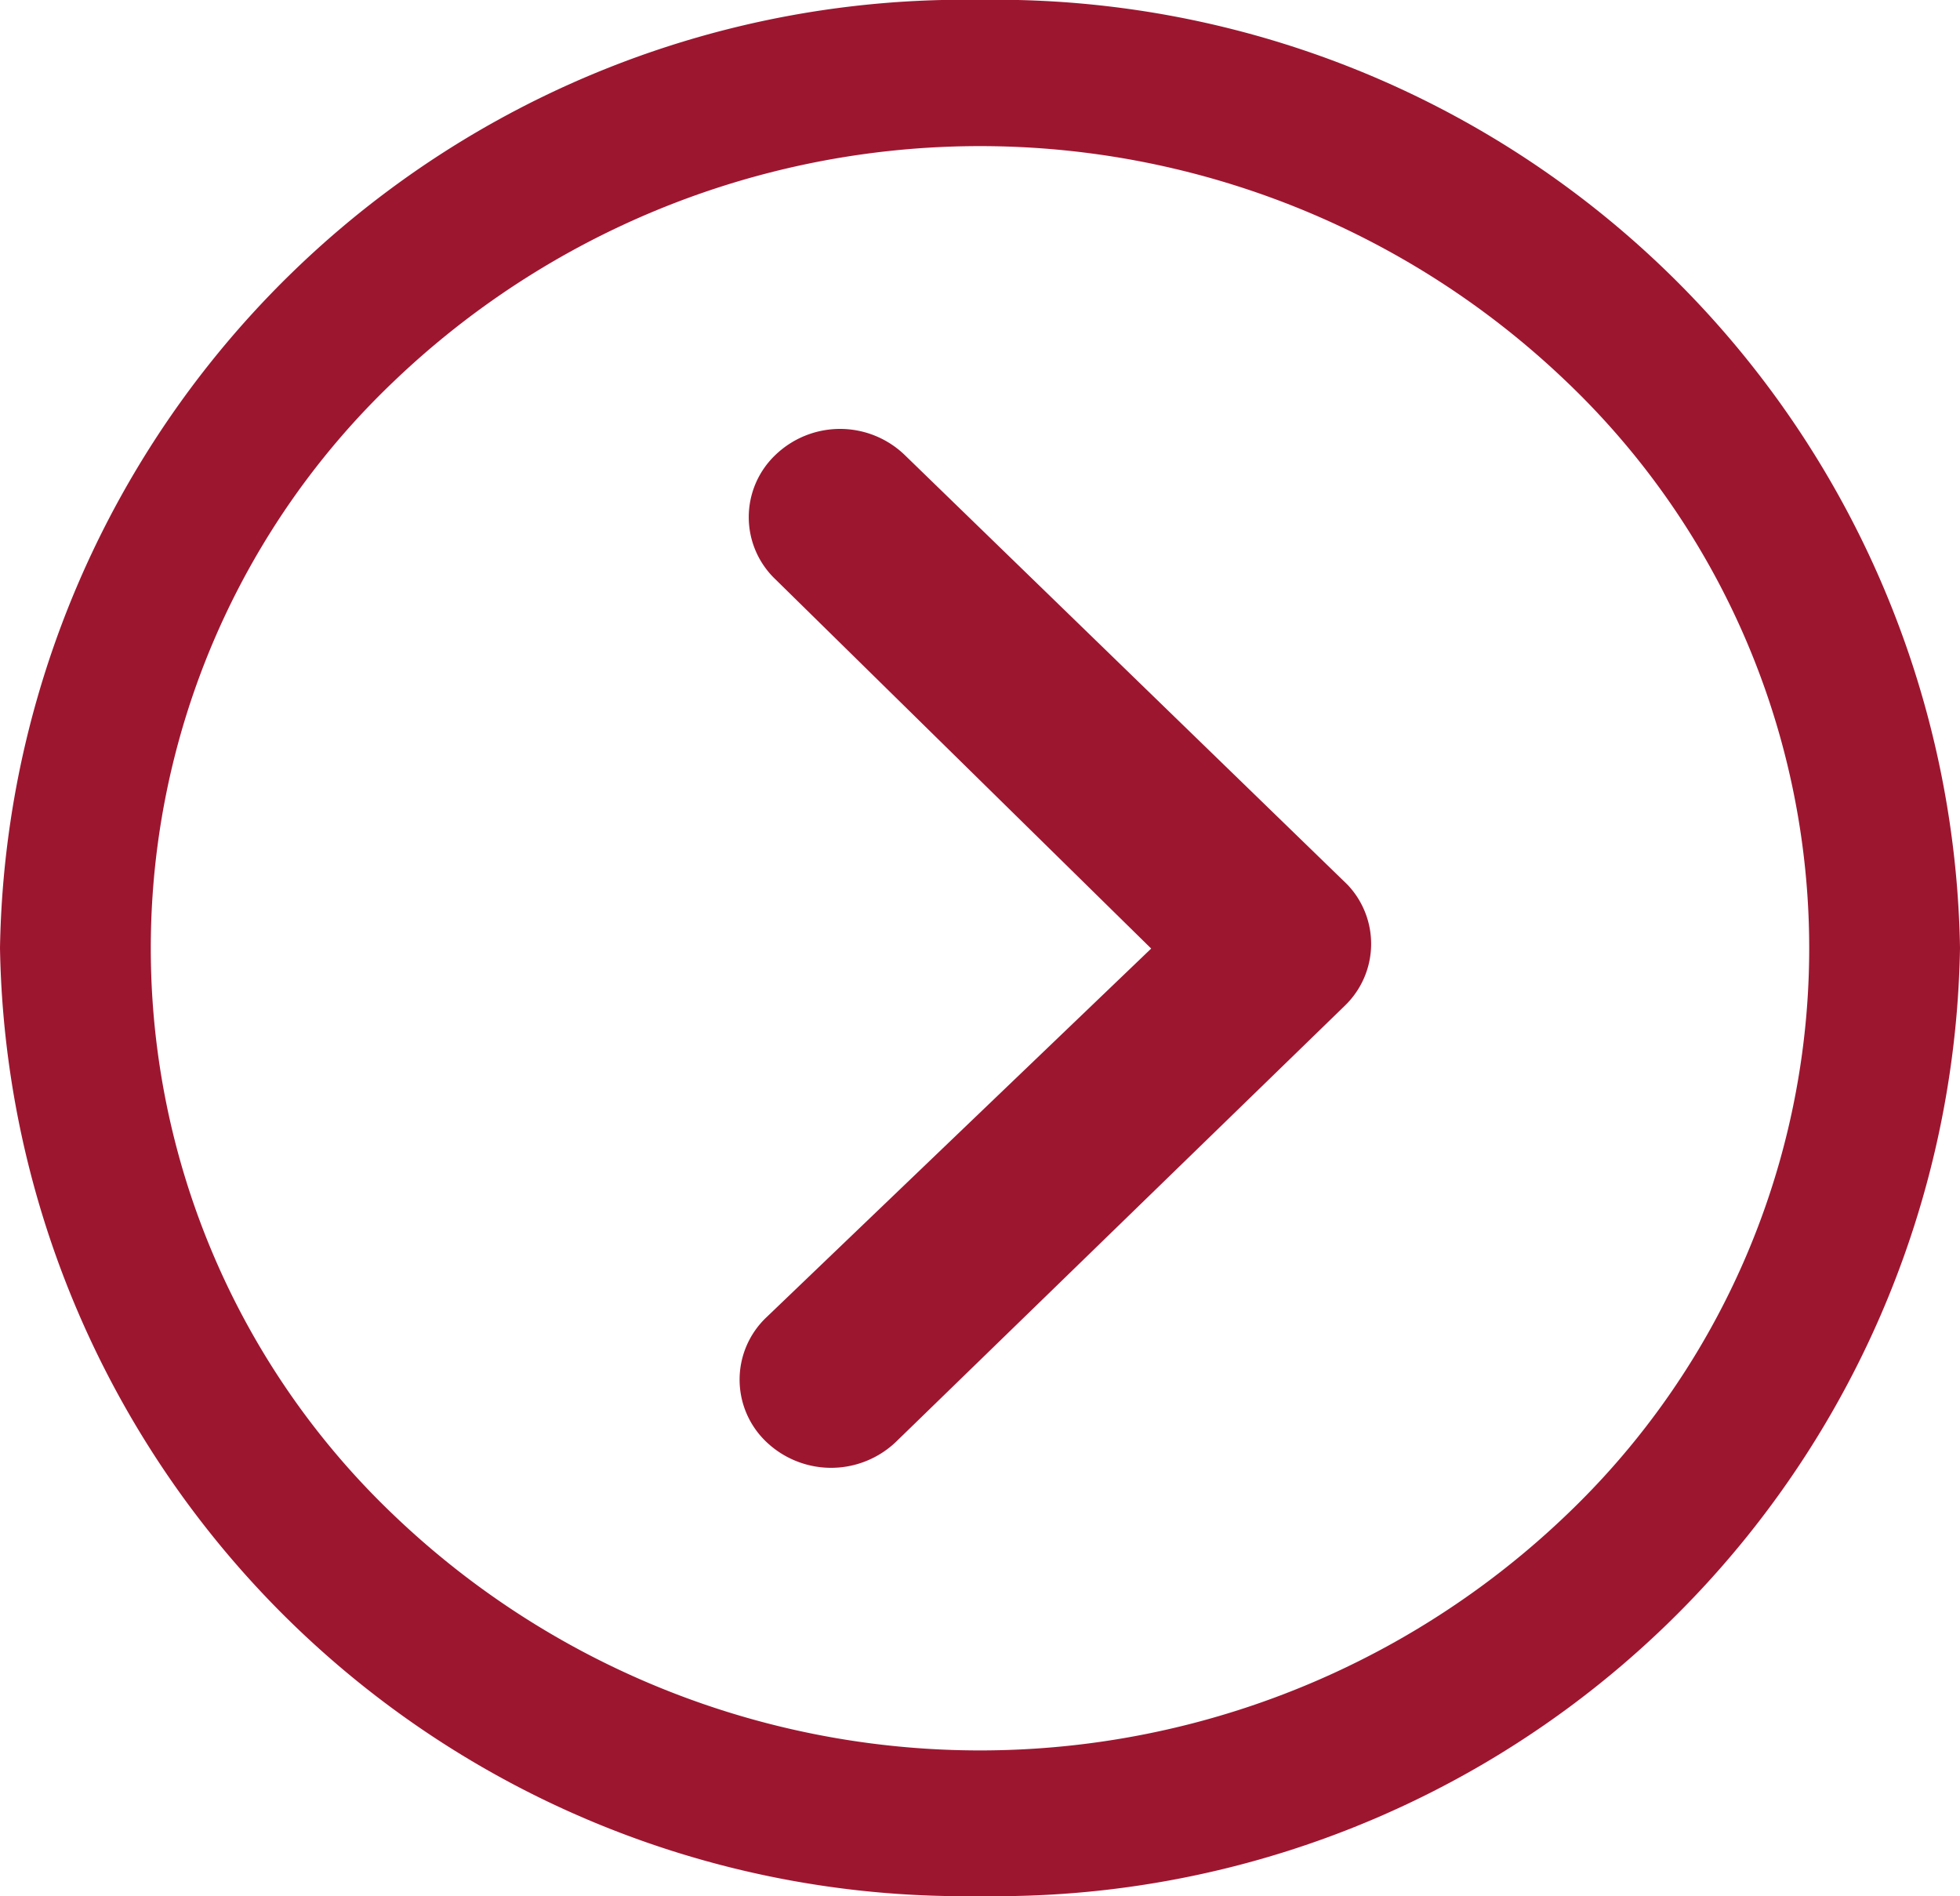
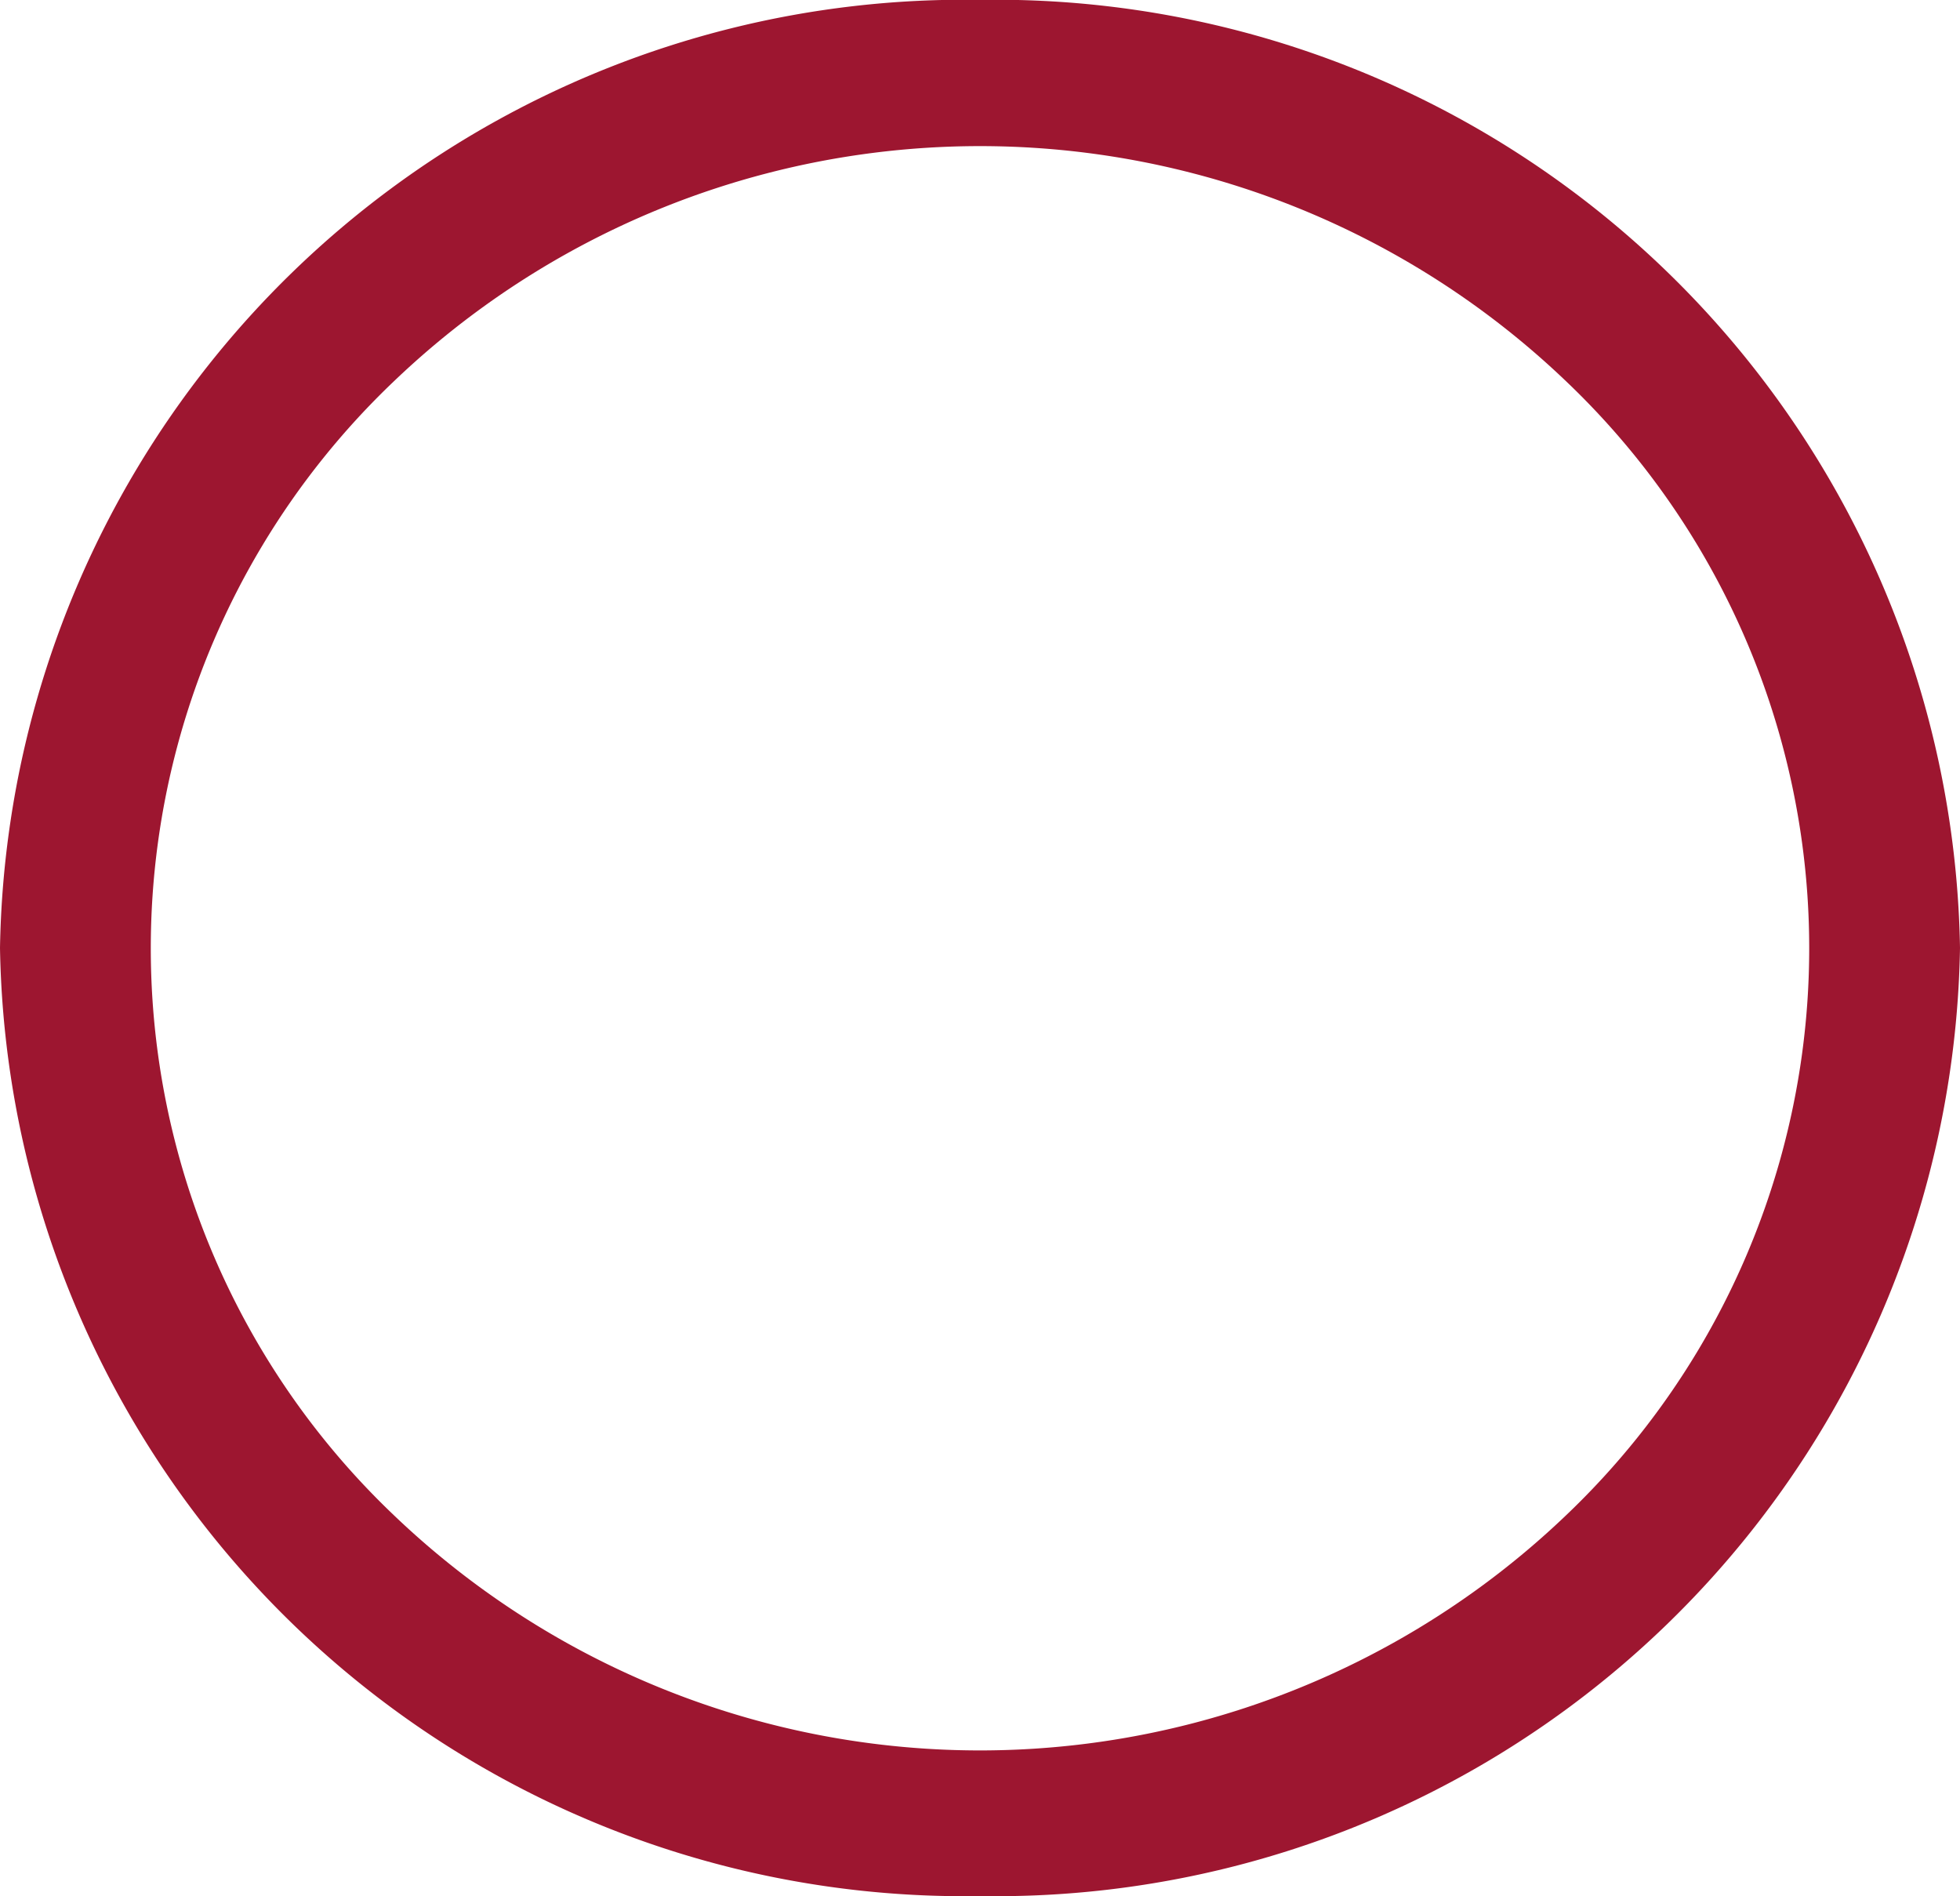
<svg xmlns="http://www.w3.org/2000/svg" width="16.694" height="16.147" viewBox="0 0 16.694 16.147">
  <g id="Icon_ionic-ios-arrow-dropdown" data-name="Icon ionic-ios-arrow-dropdown" transform="translate(0 16.147) rotate(-90)">
-     <path id="Path_1" data-name="Path 1" d="M.218.229a.8.8,0,0,0,0,1.1L3.933,5.153a.731.731,0,0,0,1.032.024l3.66-3.772a.794.794,0,0,0,0-1.1.731.731,0,0,0-1.06,0l-3.144,3.2L1.278.225A.731.731,0,0,0,.218.229Z" transform="translate(3.648 6.3)" fill="#9D1630" />
    <path id="Path_2" data-name="Path 2" d="M0,8.347a8.213,8.213,0,0,0,8.074,8.347,8.213,8.213,0,0,0,8.074-8.347A8.213,8.213,0,0,0,8.074,0,8.213,8.213,0,0,0,0,8.347ZM12.9,3.355a7.223,7.223,0,0,1,0,9.984,6.665,6.665,0,0,1-9.657,0,7.223,7.223,0,0,1,0-9.984,6.665,6.665,0,0,1,9.657,0Z" fill="#9D1630" />
  </g>
</svg>